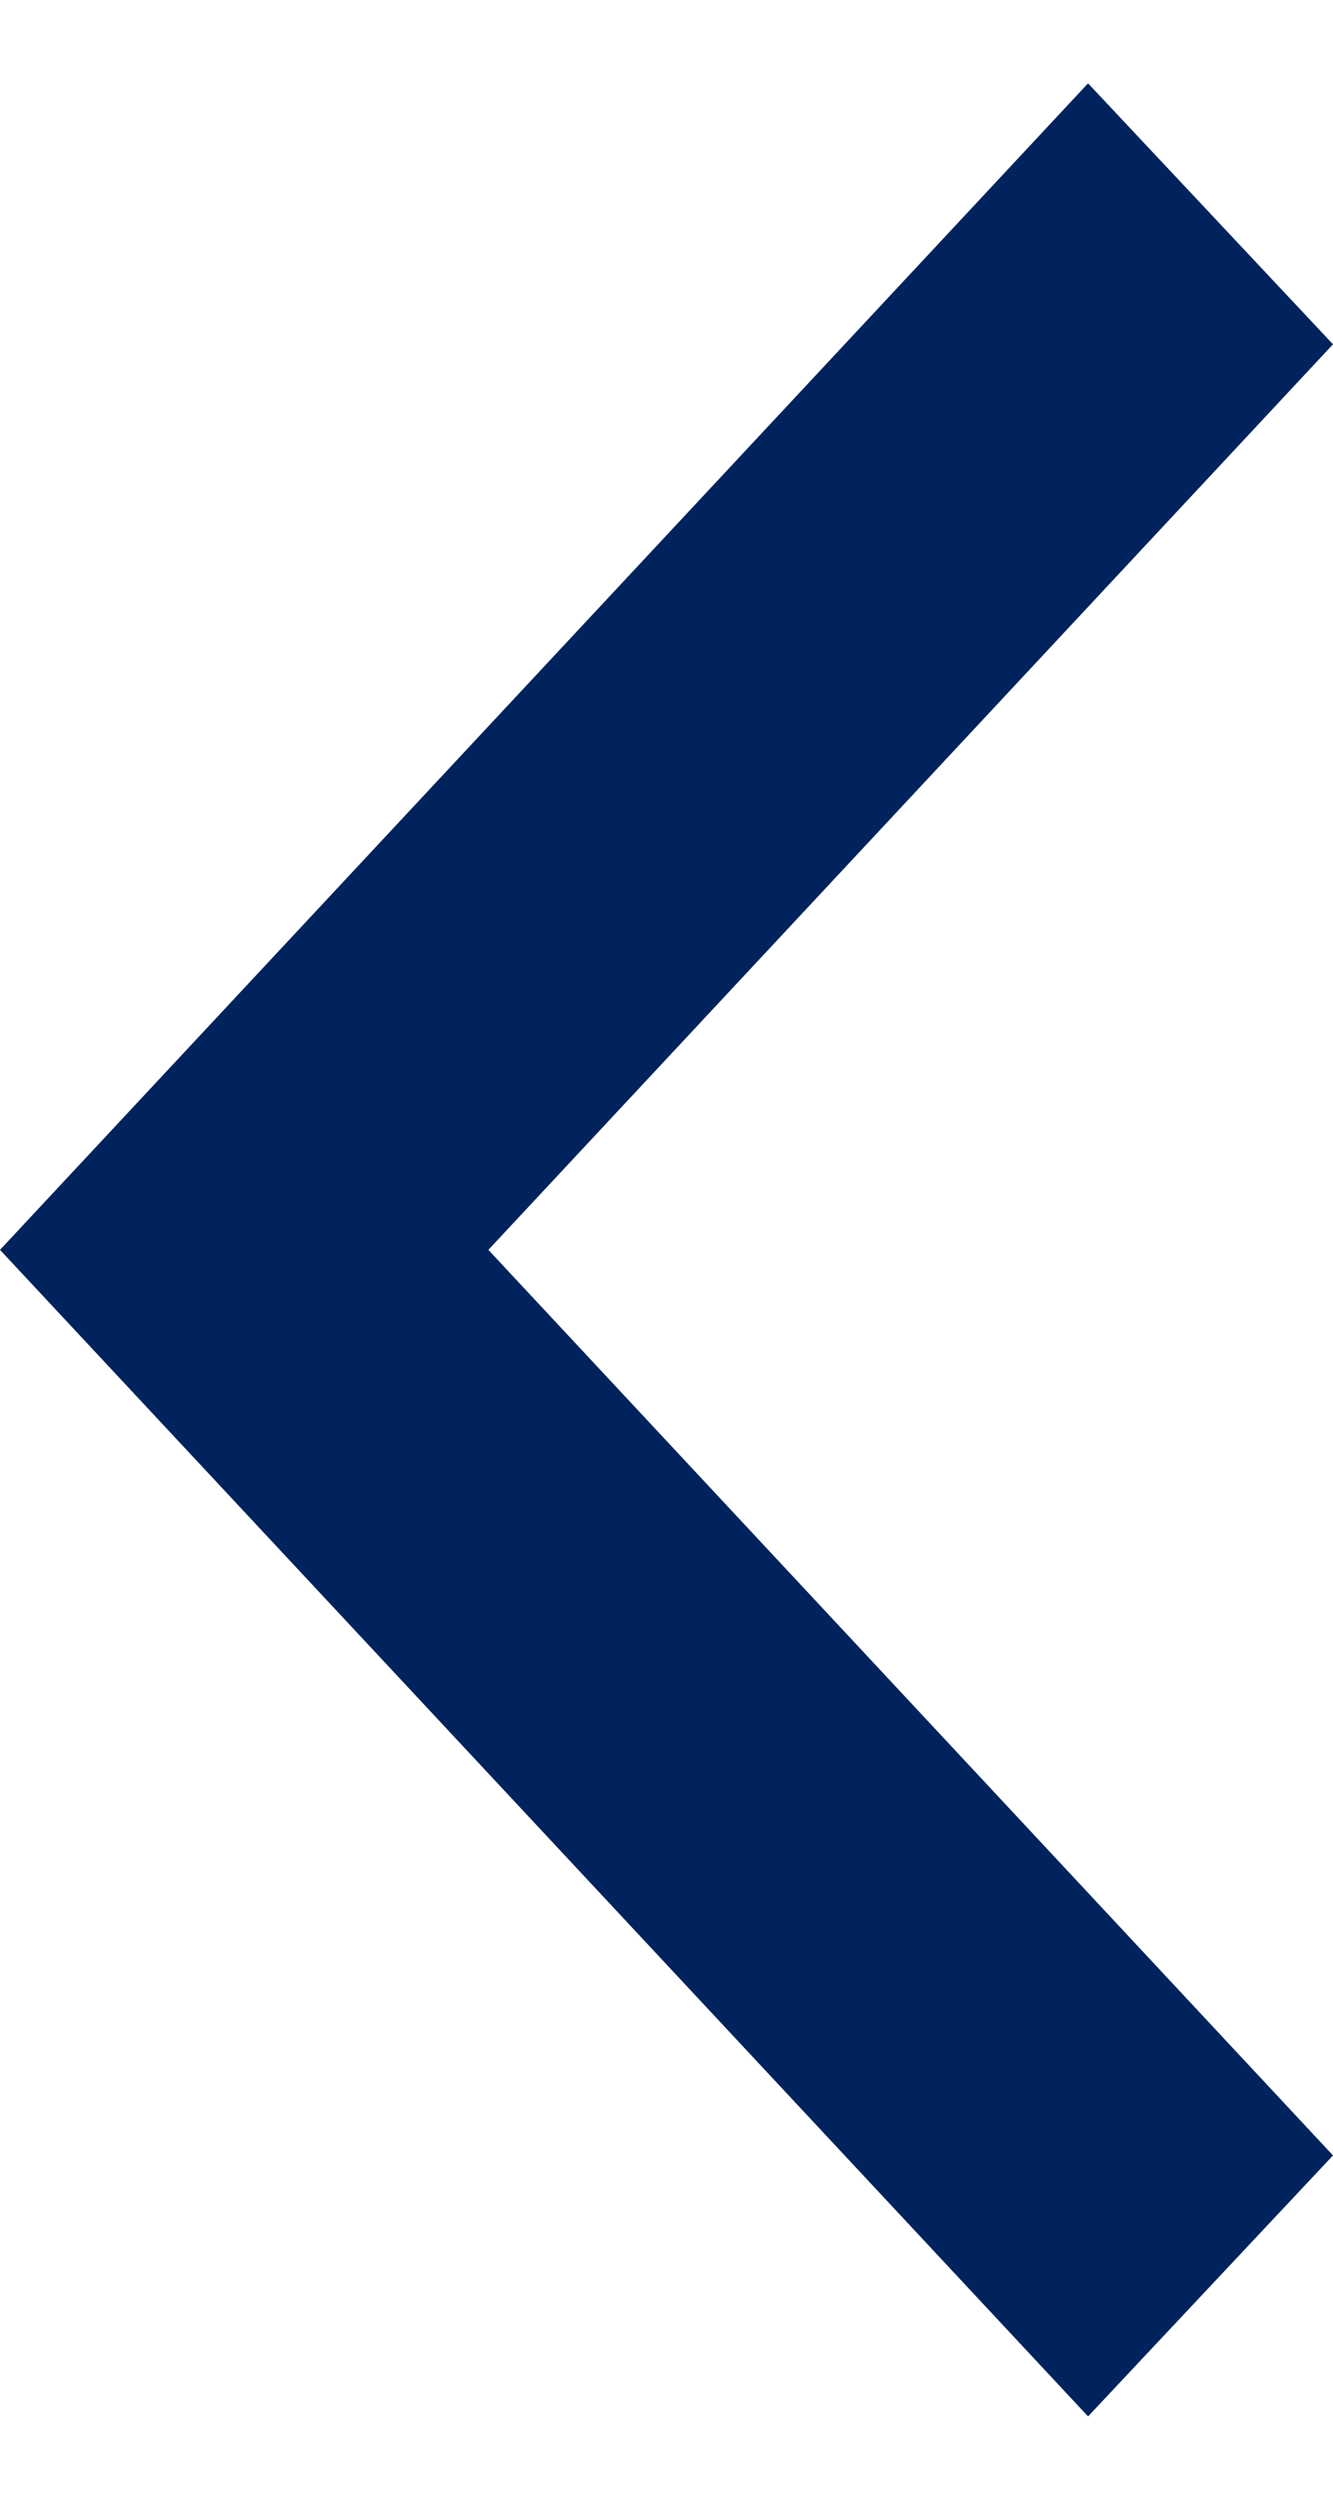
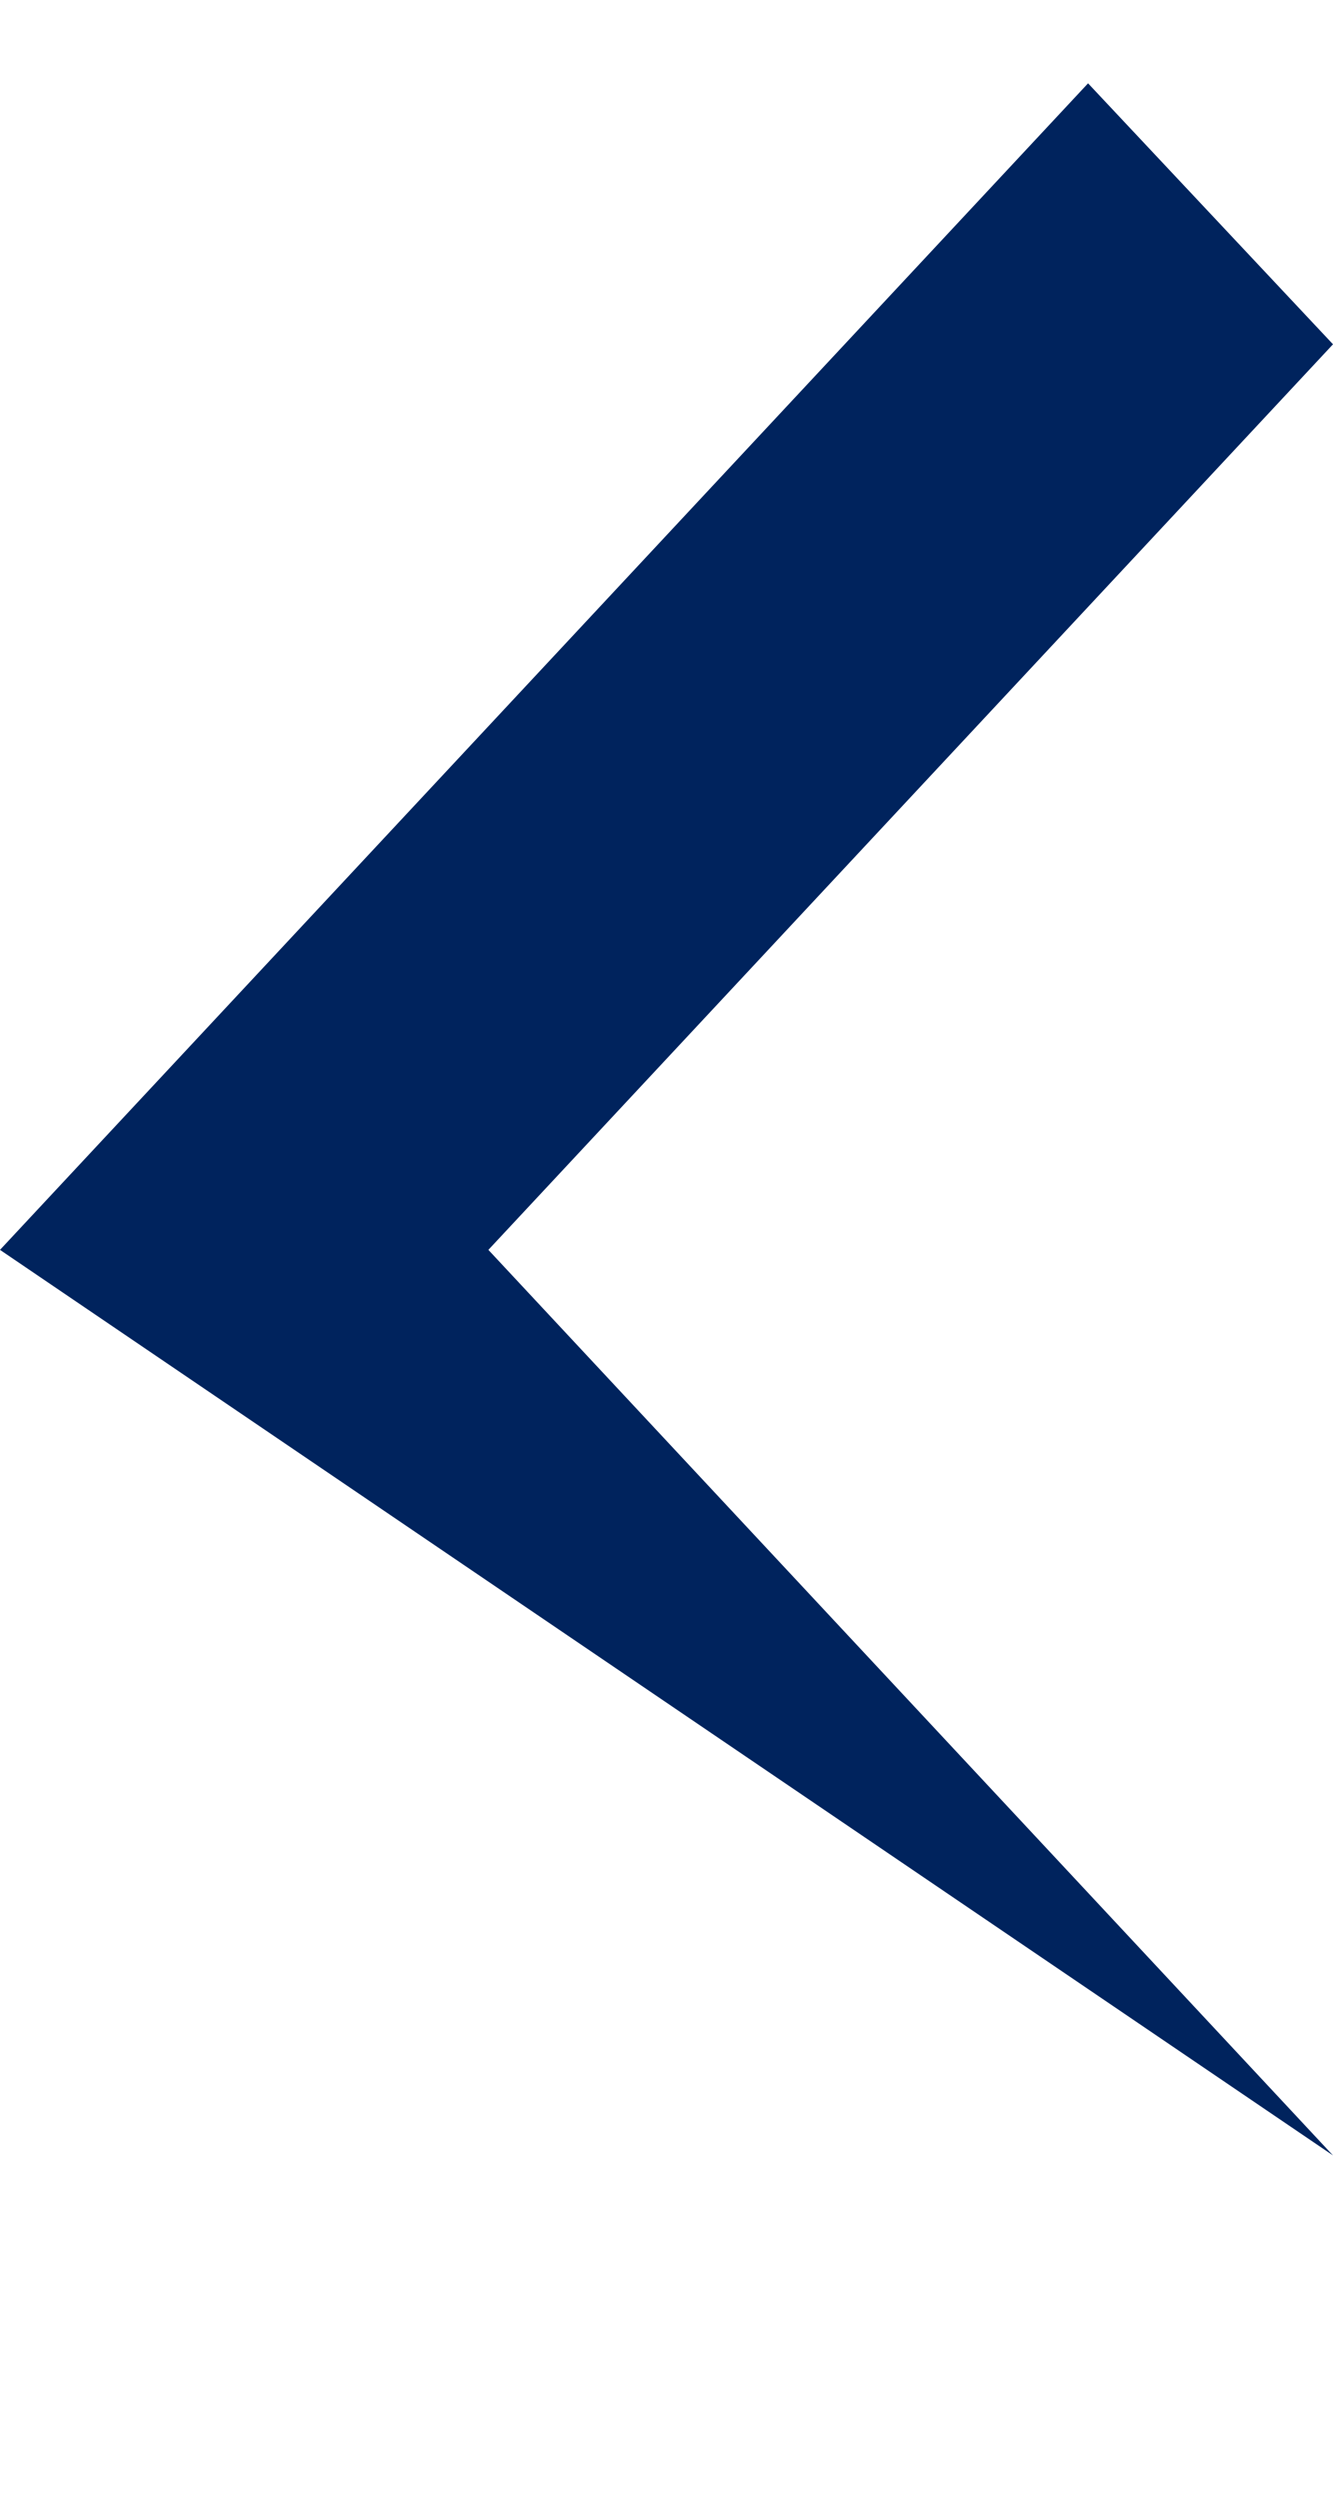
<svg xmlns="http://www.w3.org/2000/svg" id="epCRr7zhaAY1" viewBox="0 0 8 14" height="30px" width="16px" shape-rendering="geometricPrecision" text-rendering="geometricPrecision">
-   <path d="M0,1.566L5.069,7L0,12.434L1.47,14L8,7L1.47,0L0,1.566Z" transform="matrix(-1 0 0-1 8 14)" fill="#00235d" />
+   <path d="M0,1.566L5.069,7L0,12.434L1.47,14L8,7L0,1.566Z" transform="matrix(-1 0 0-1 8 14)" fill="#00235d" />
</svg>